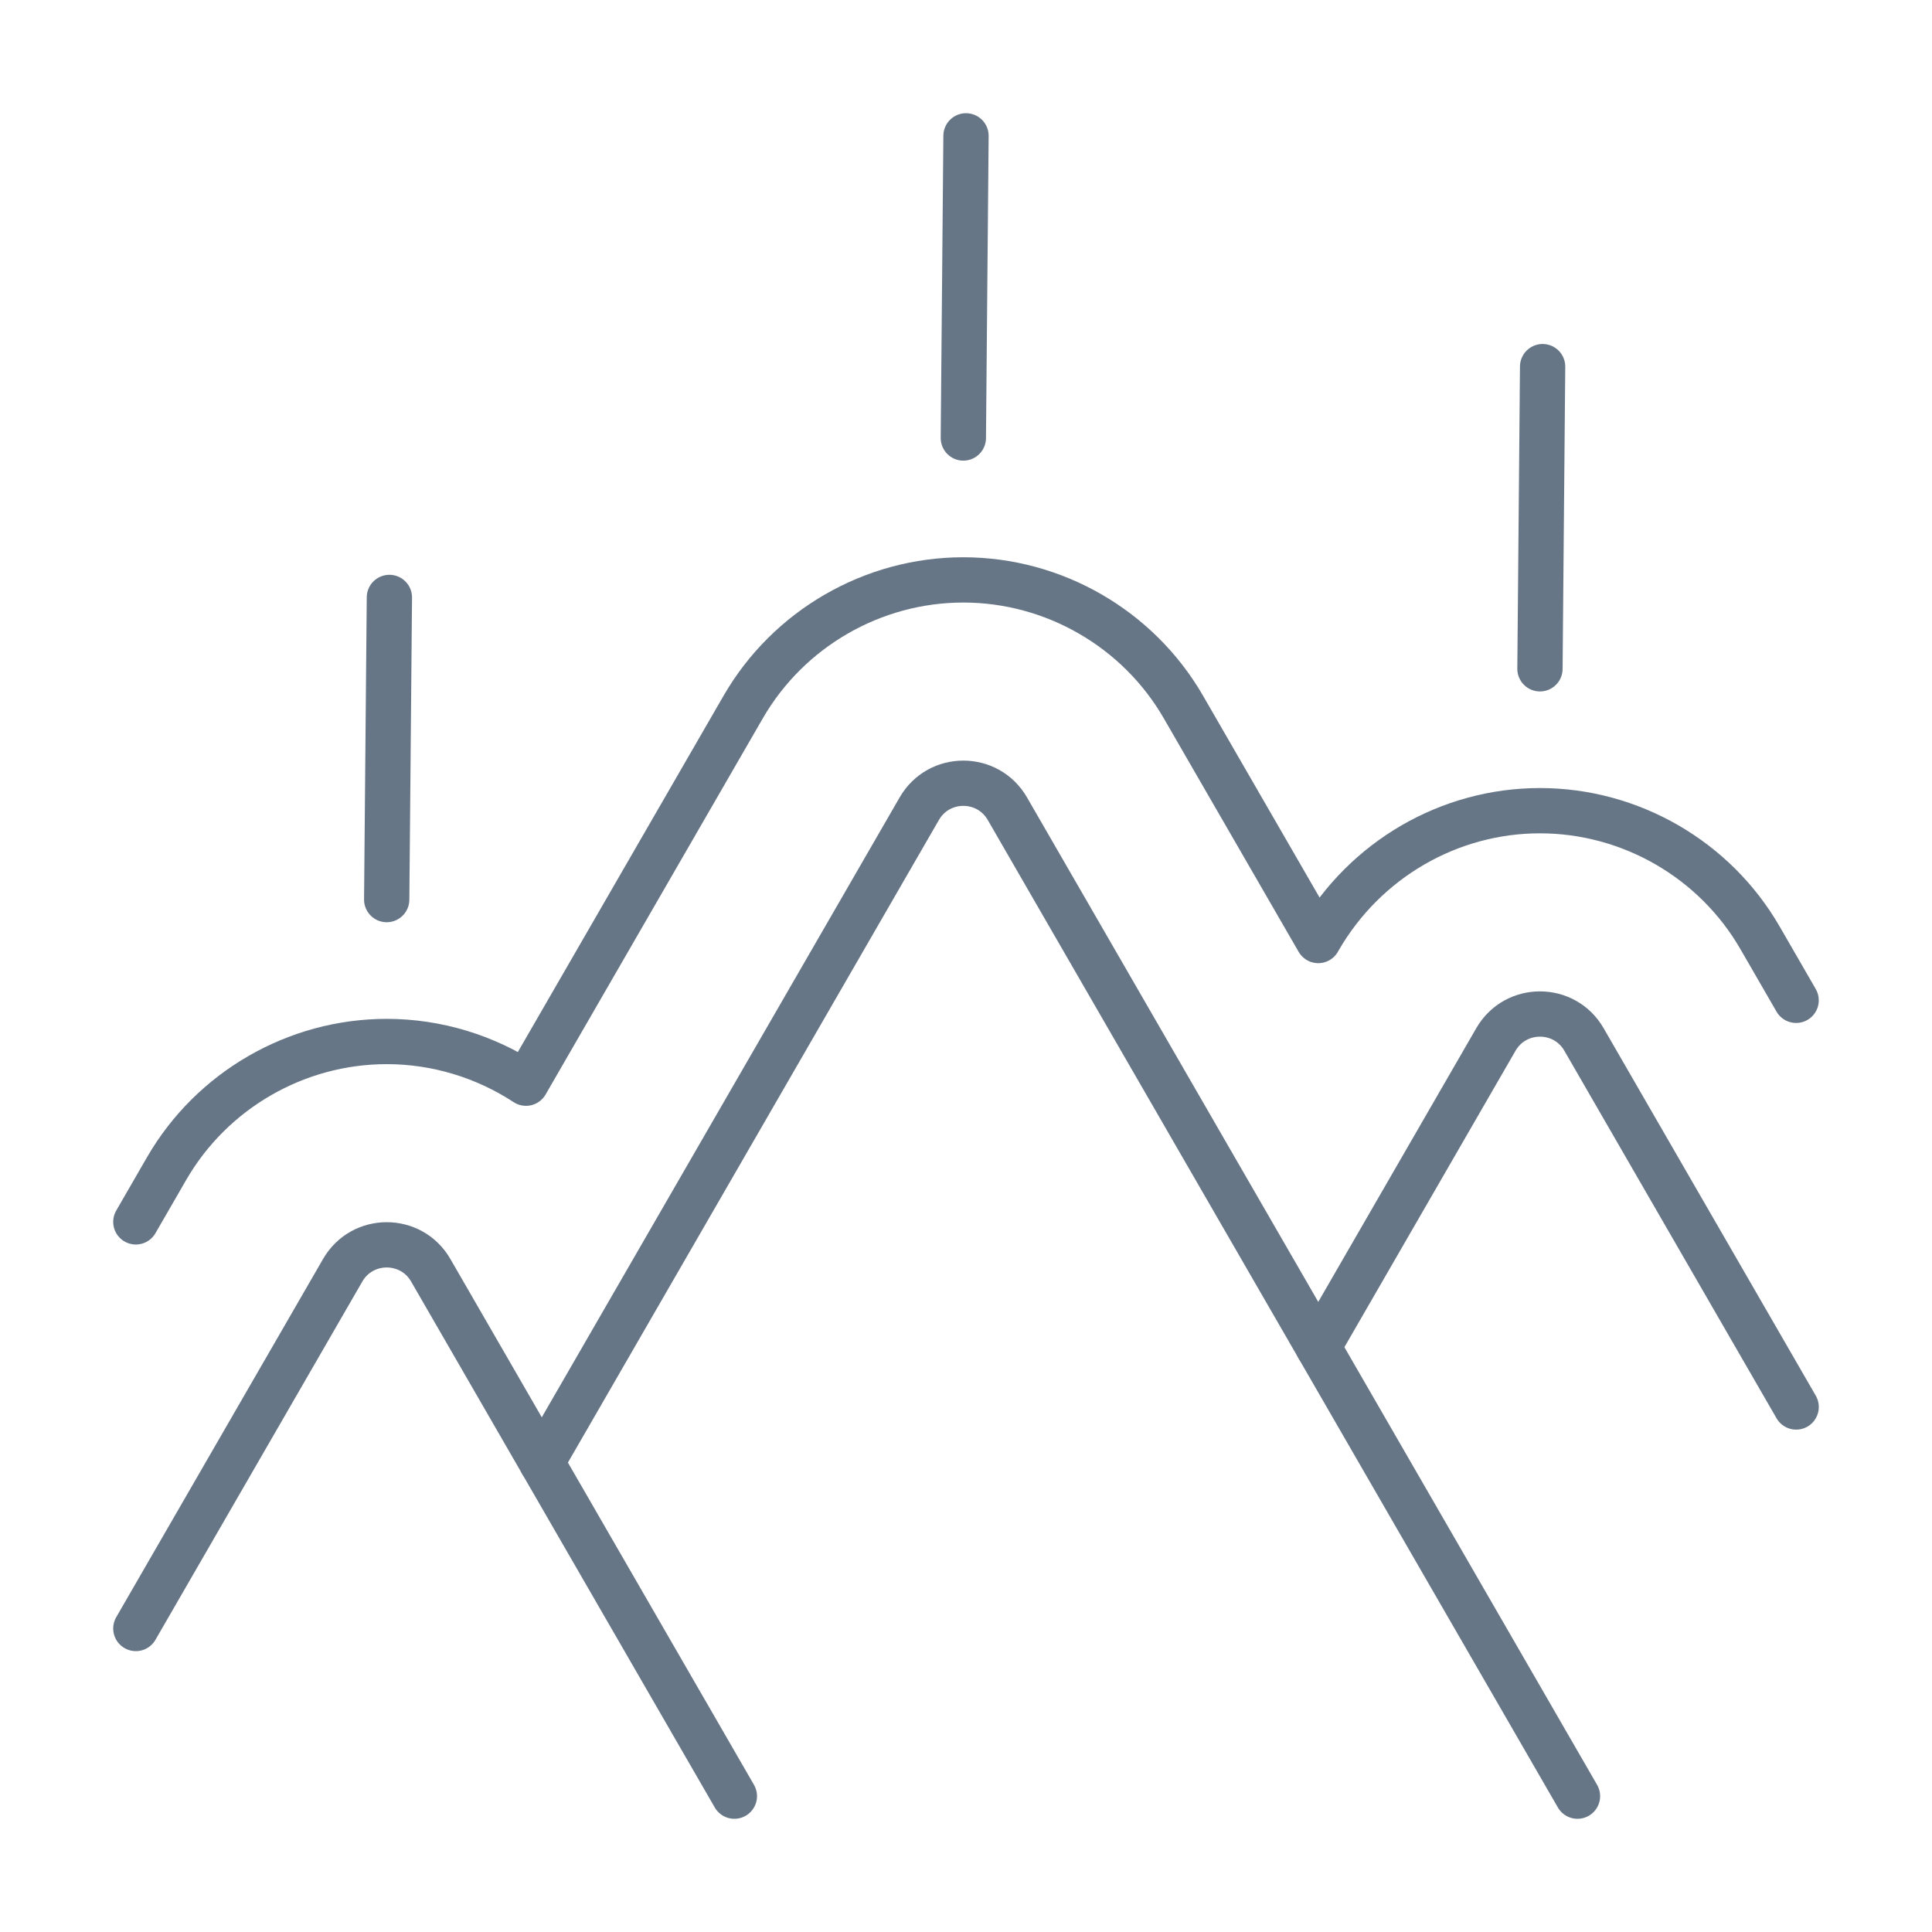
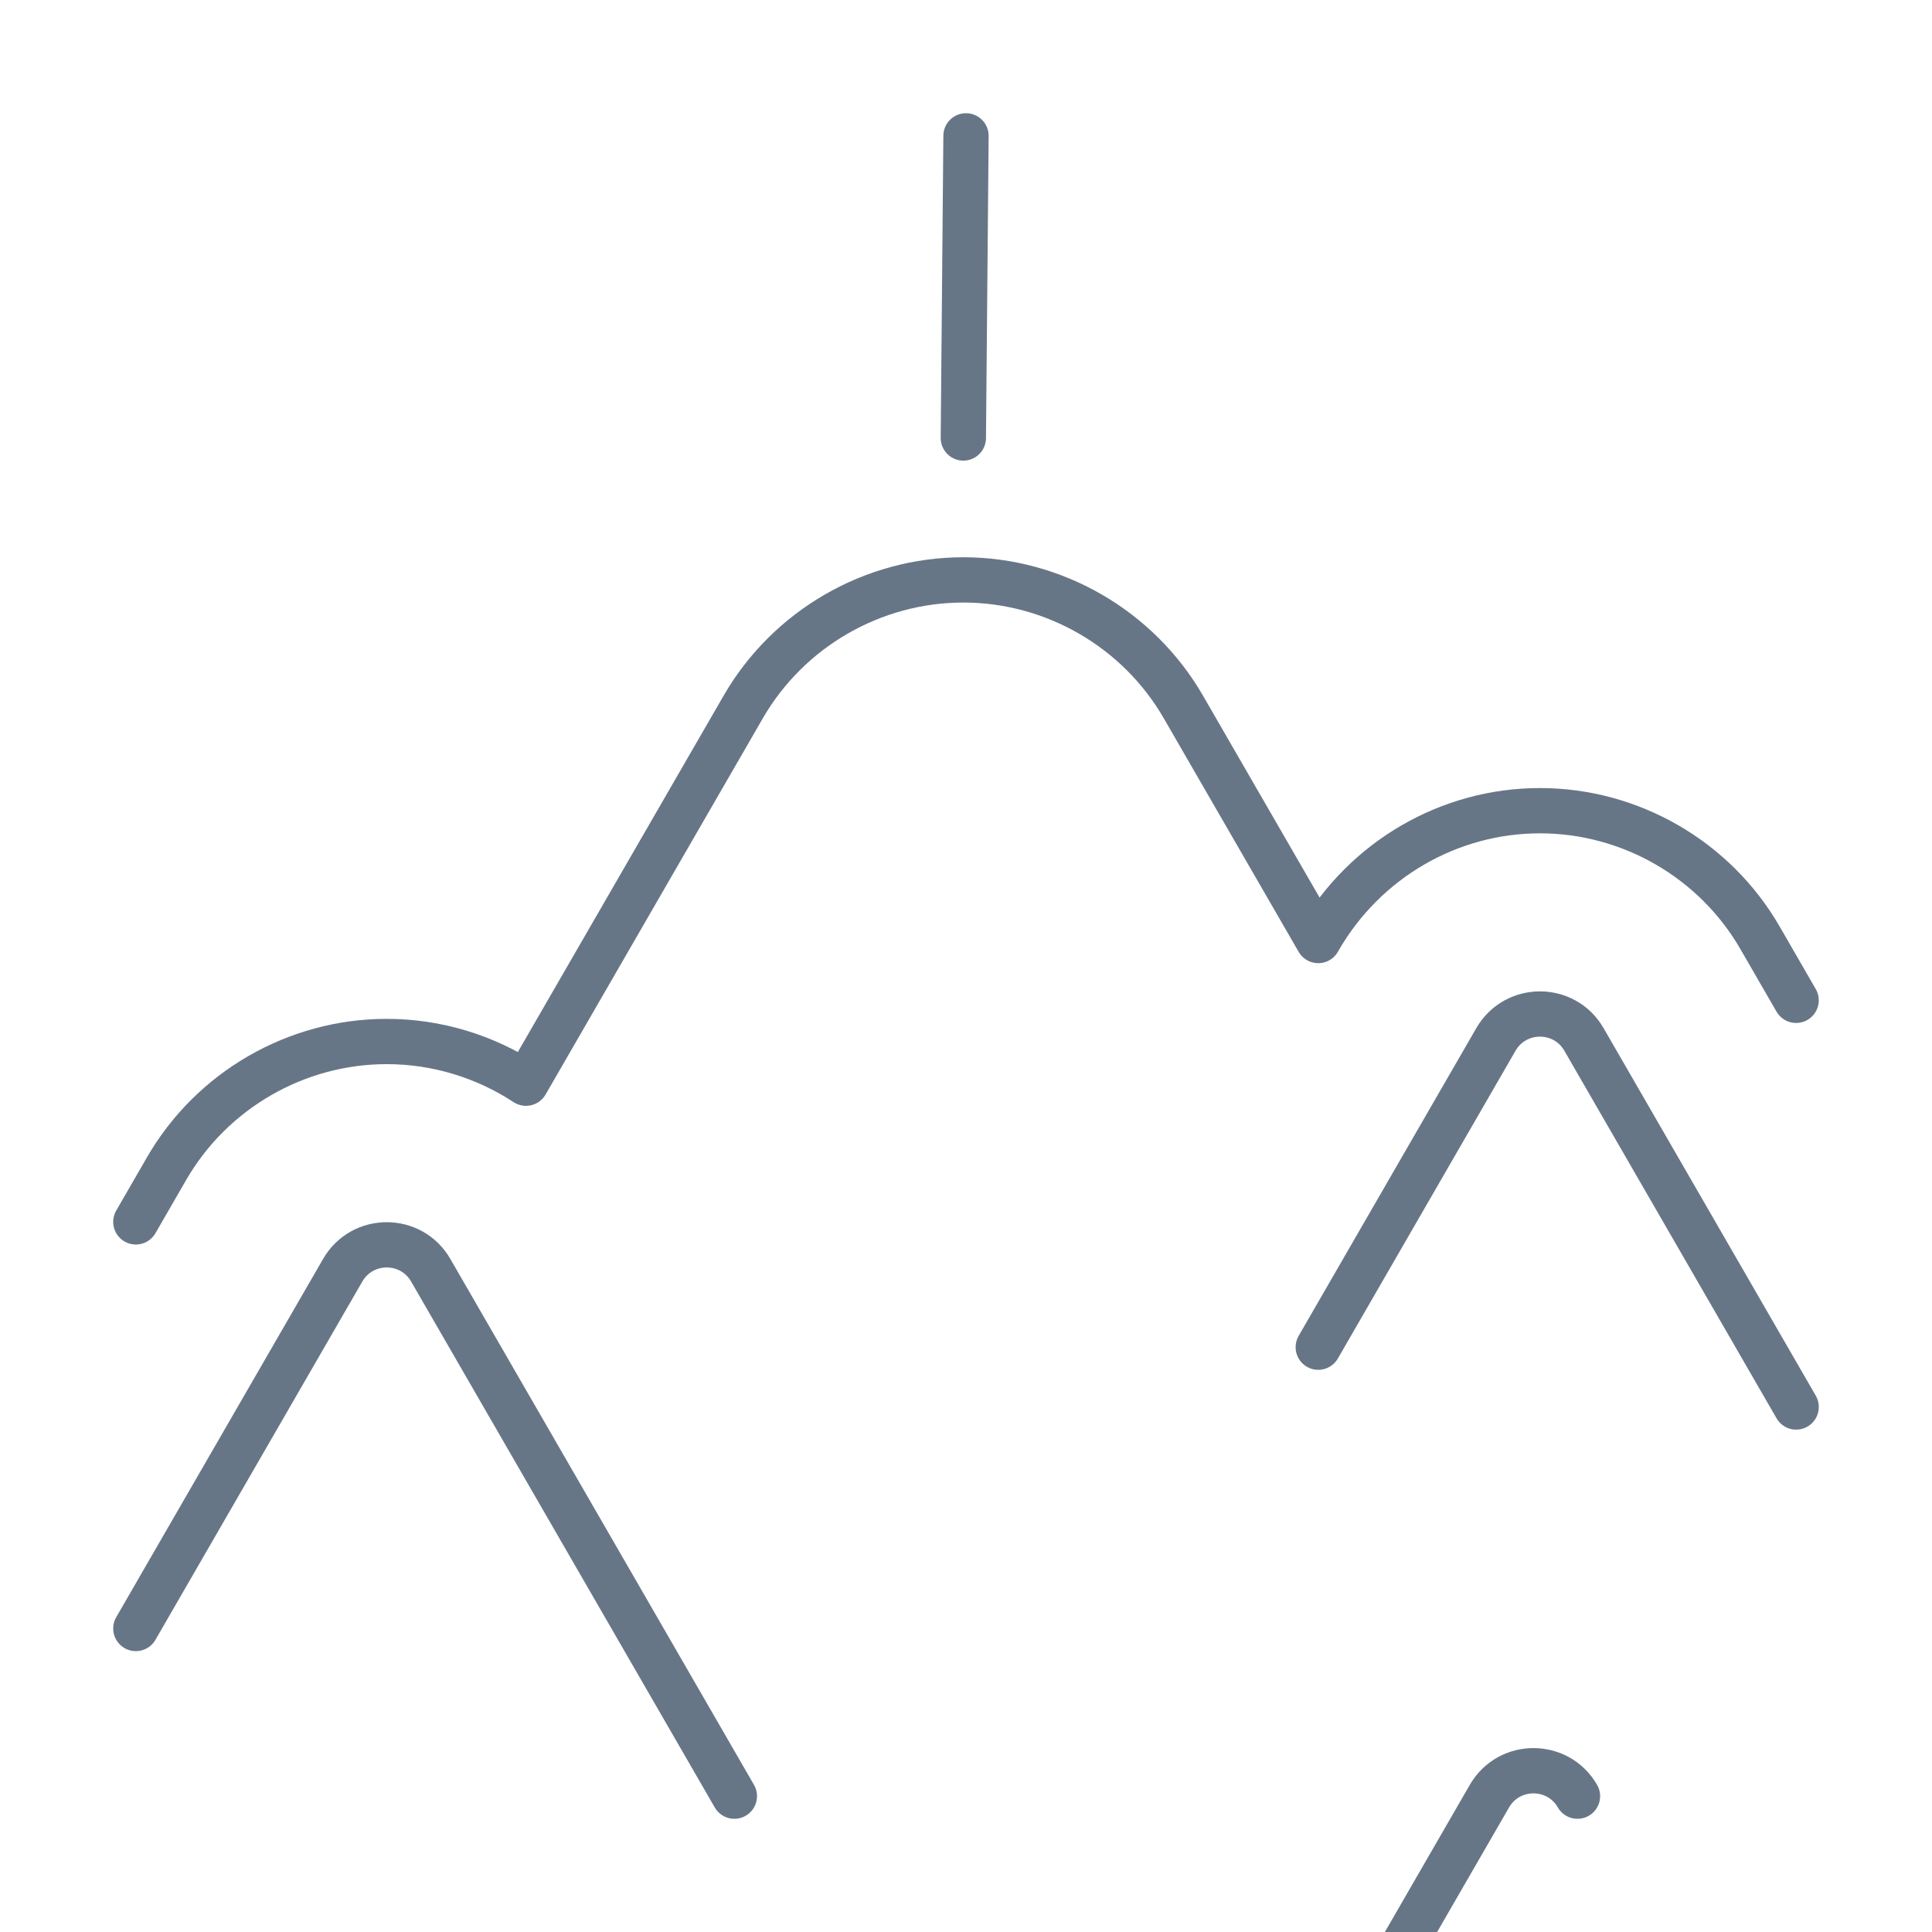
<svg xmlns="http://www.w3.org/2000/svg" id="progress" viewBox="0 0 64 64">
  <rect x="-172.234" y="-620.066" width="865.681" height="3237.026" fill="none" stroke="#34d313" stroke-linecap="round" stroke-linejoin="round" stroke-width="5" />
  <g>
    <path d="M4.5,40.476l1.019-1.765c1.499-2.596,4.293-4.21,7.291-4.21,1.663,0,3.264.497,4.614,1.381l7.196-12.462c1.499-2.596,4.293-4.21,7.291-4.21s5.793,1.614,7.291,4.211l4.467,7.735.025-.045c1.525-2.642,4.319-4.256,7.318-4.256s5.793,1.614,7.291,4.211l1.196,2.071" fill="none" stroke="#677687" stroke-linecap="round" stroke-linejoin="round" stroke-width="1.5" />
-     <path d="M52.256,59.5l-18.886-32.712c-.648-1.123-2.268-1.123-2.917,0l-12.506,21.662" fill="none" stroke="#677687" stroke-linecap="round" stroke-linejoin="round" stroke-width="1.5" />
+     <path d="M52.256,59.5c-.648-1.123-2.268-1.123-2.917,0l-12.506,21.662" fill="none" stroke="#677687" stroke-linecap="round" stroke-linejoin="round" stroke-width="1.5" />
    <path d="M59.5,46.608l-7.029-12.175c-.648-1.123-2.268-1.123-2.917,0l-5.885,10.194" fill="none" stroke="#677687" stroke-linecap="round" stroke-linejoin="round" stroke-width="1.5" />
    <path d="M24.327,59.5l-10.058-17.421c-.648-1.123-2.268-1.123-2.917,0l-6.852,11.867" fill="none" stroke="#677687" stroke-linecap="round" stroke-linejoin="round" stroke-width="1.5" />
-     <line x1="12.81" y1="29.8" x2="12.899" y2="19.791" fill="none" stroke="#677687" stroke-linecap="round" stroke-linejoin="round" stroke-width="1.5" />
    <line x1="31.912" y1="14.509" x2="32" y2="4.5" fill="none" stroke="#677687" stroke-linecap="round" stroke-linejoin="round" stroke-width="1.5" />
-     <line x1="51.013" y1="22.155" x2="51.101" y2="12.145" fill="none" stroke="#677687" stroke-linecap="round" stroke-linejoin="round" stroke-width="1.5" />
  </g>
</svg>